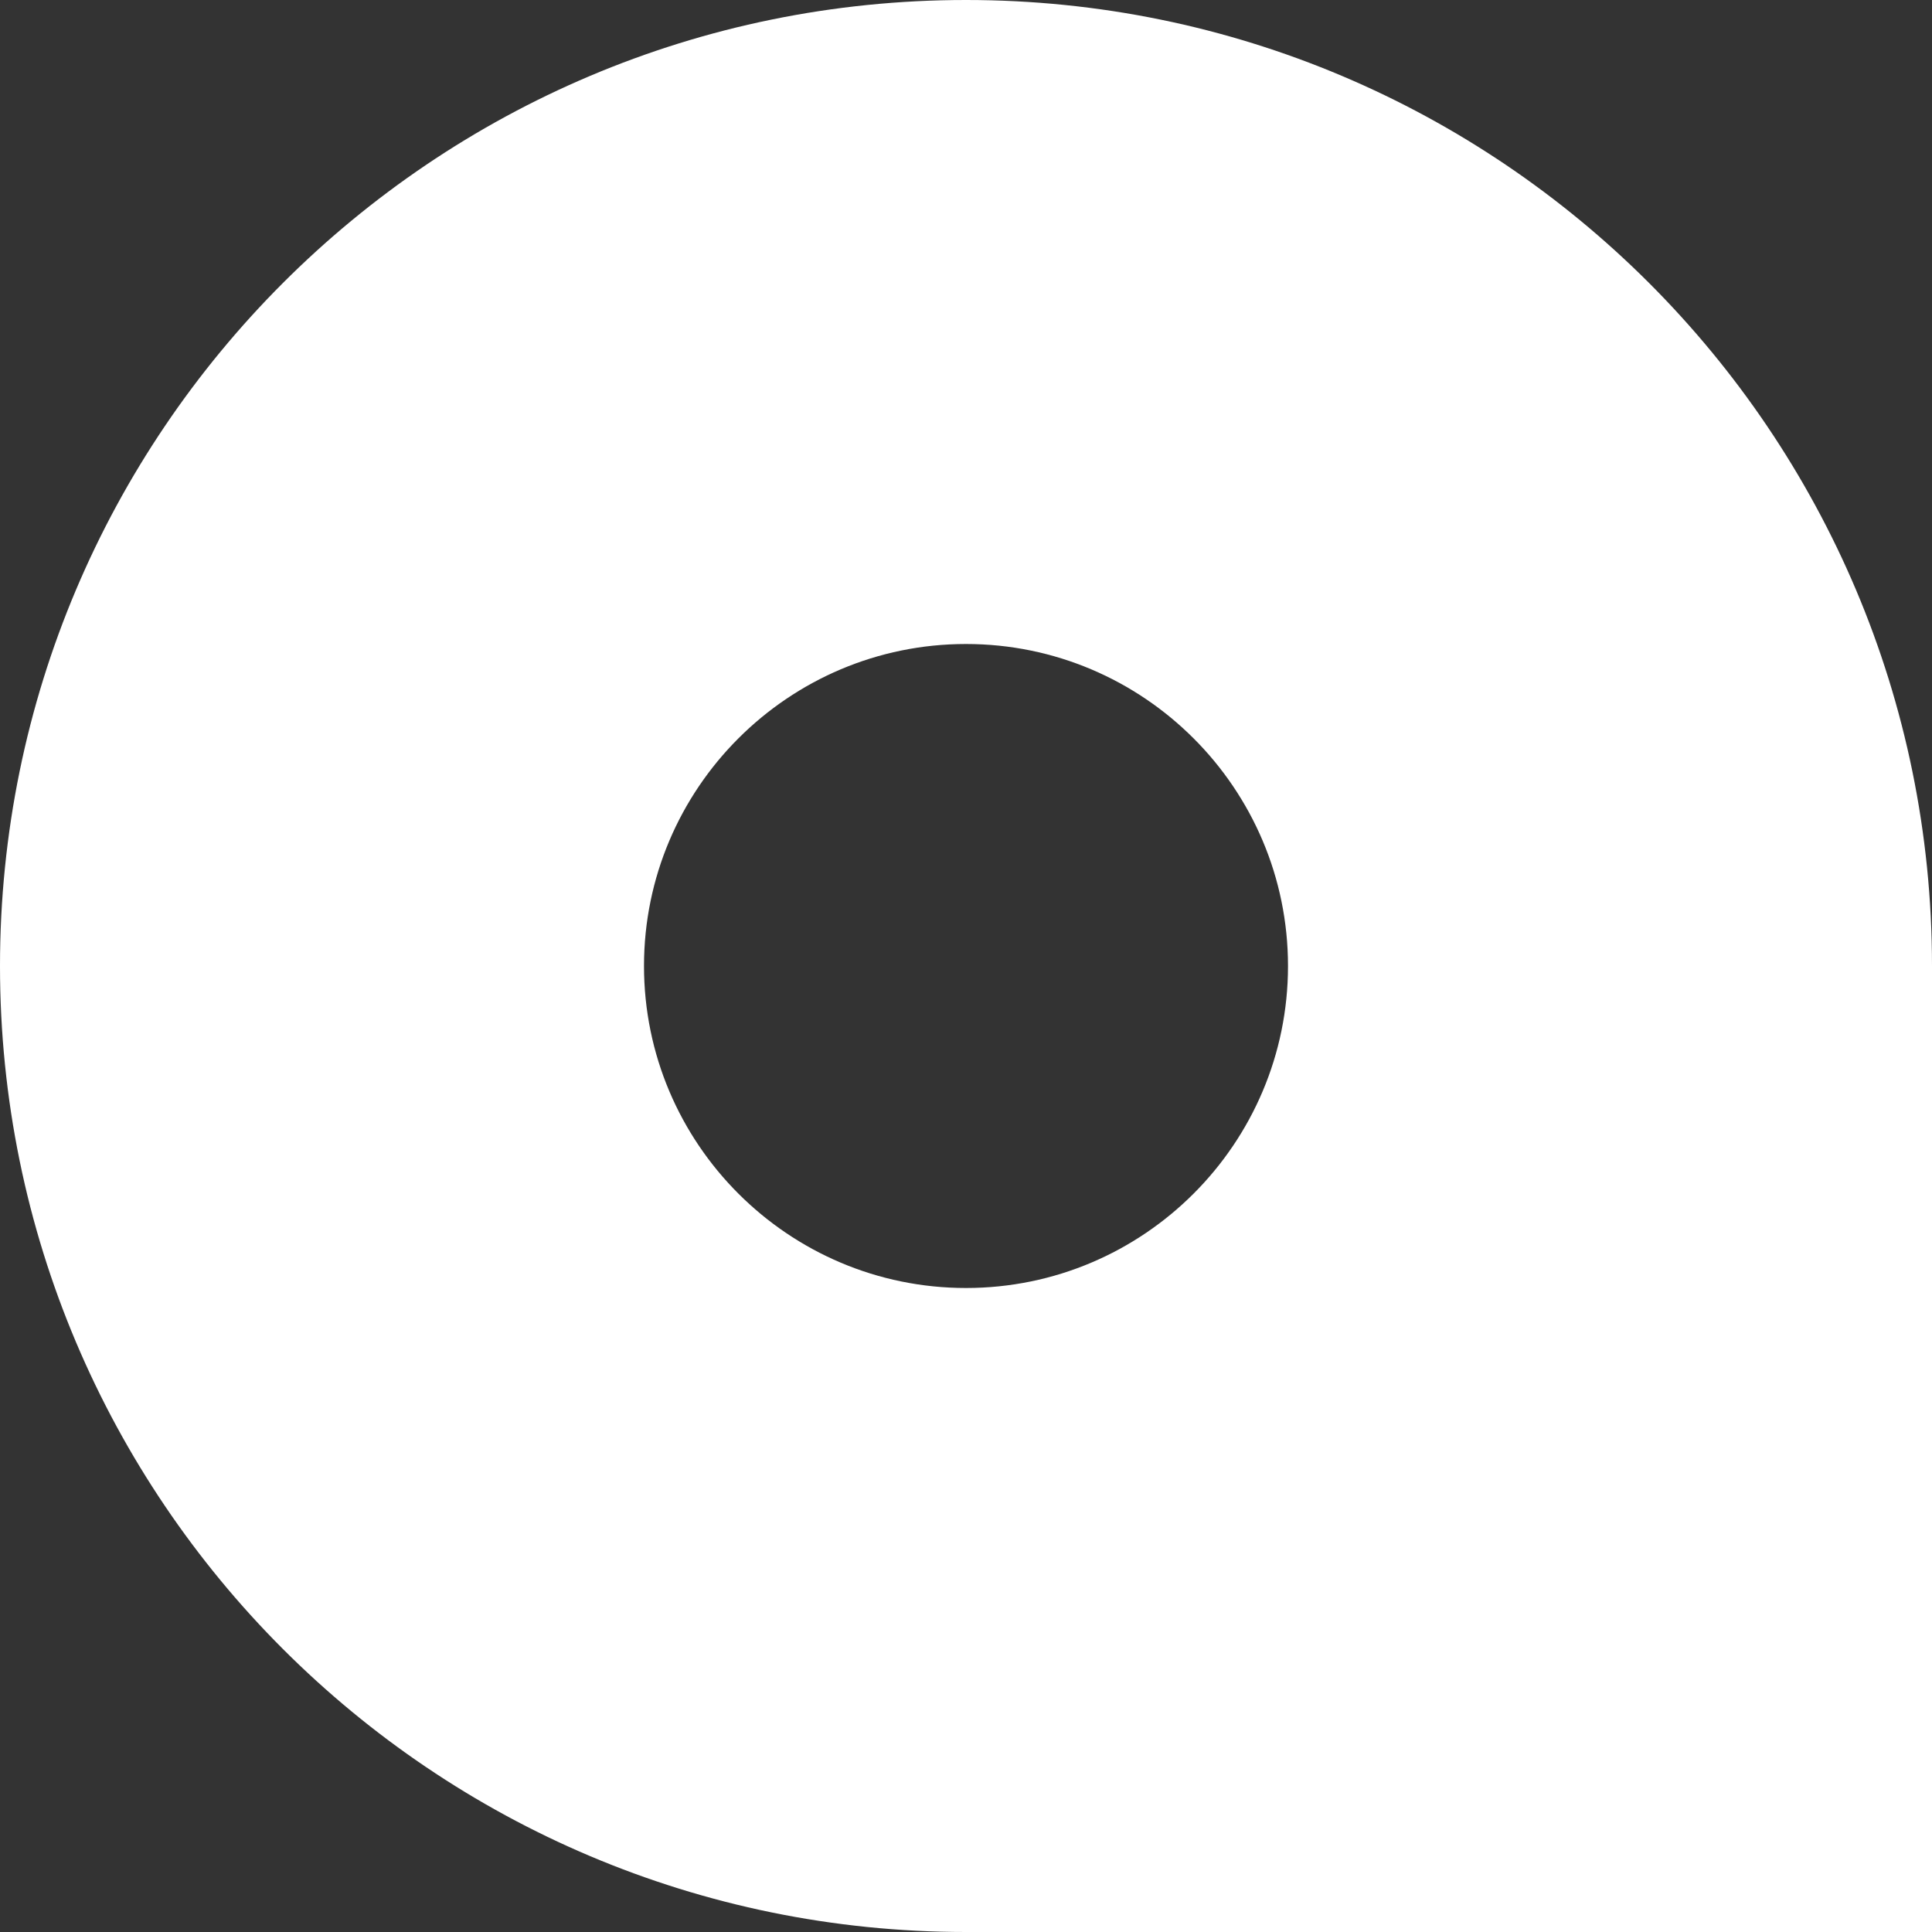
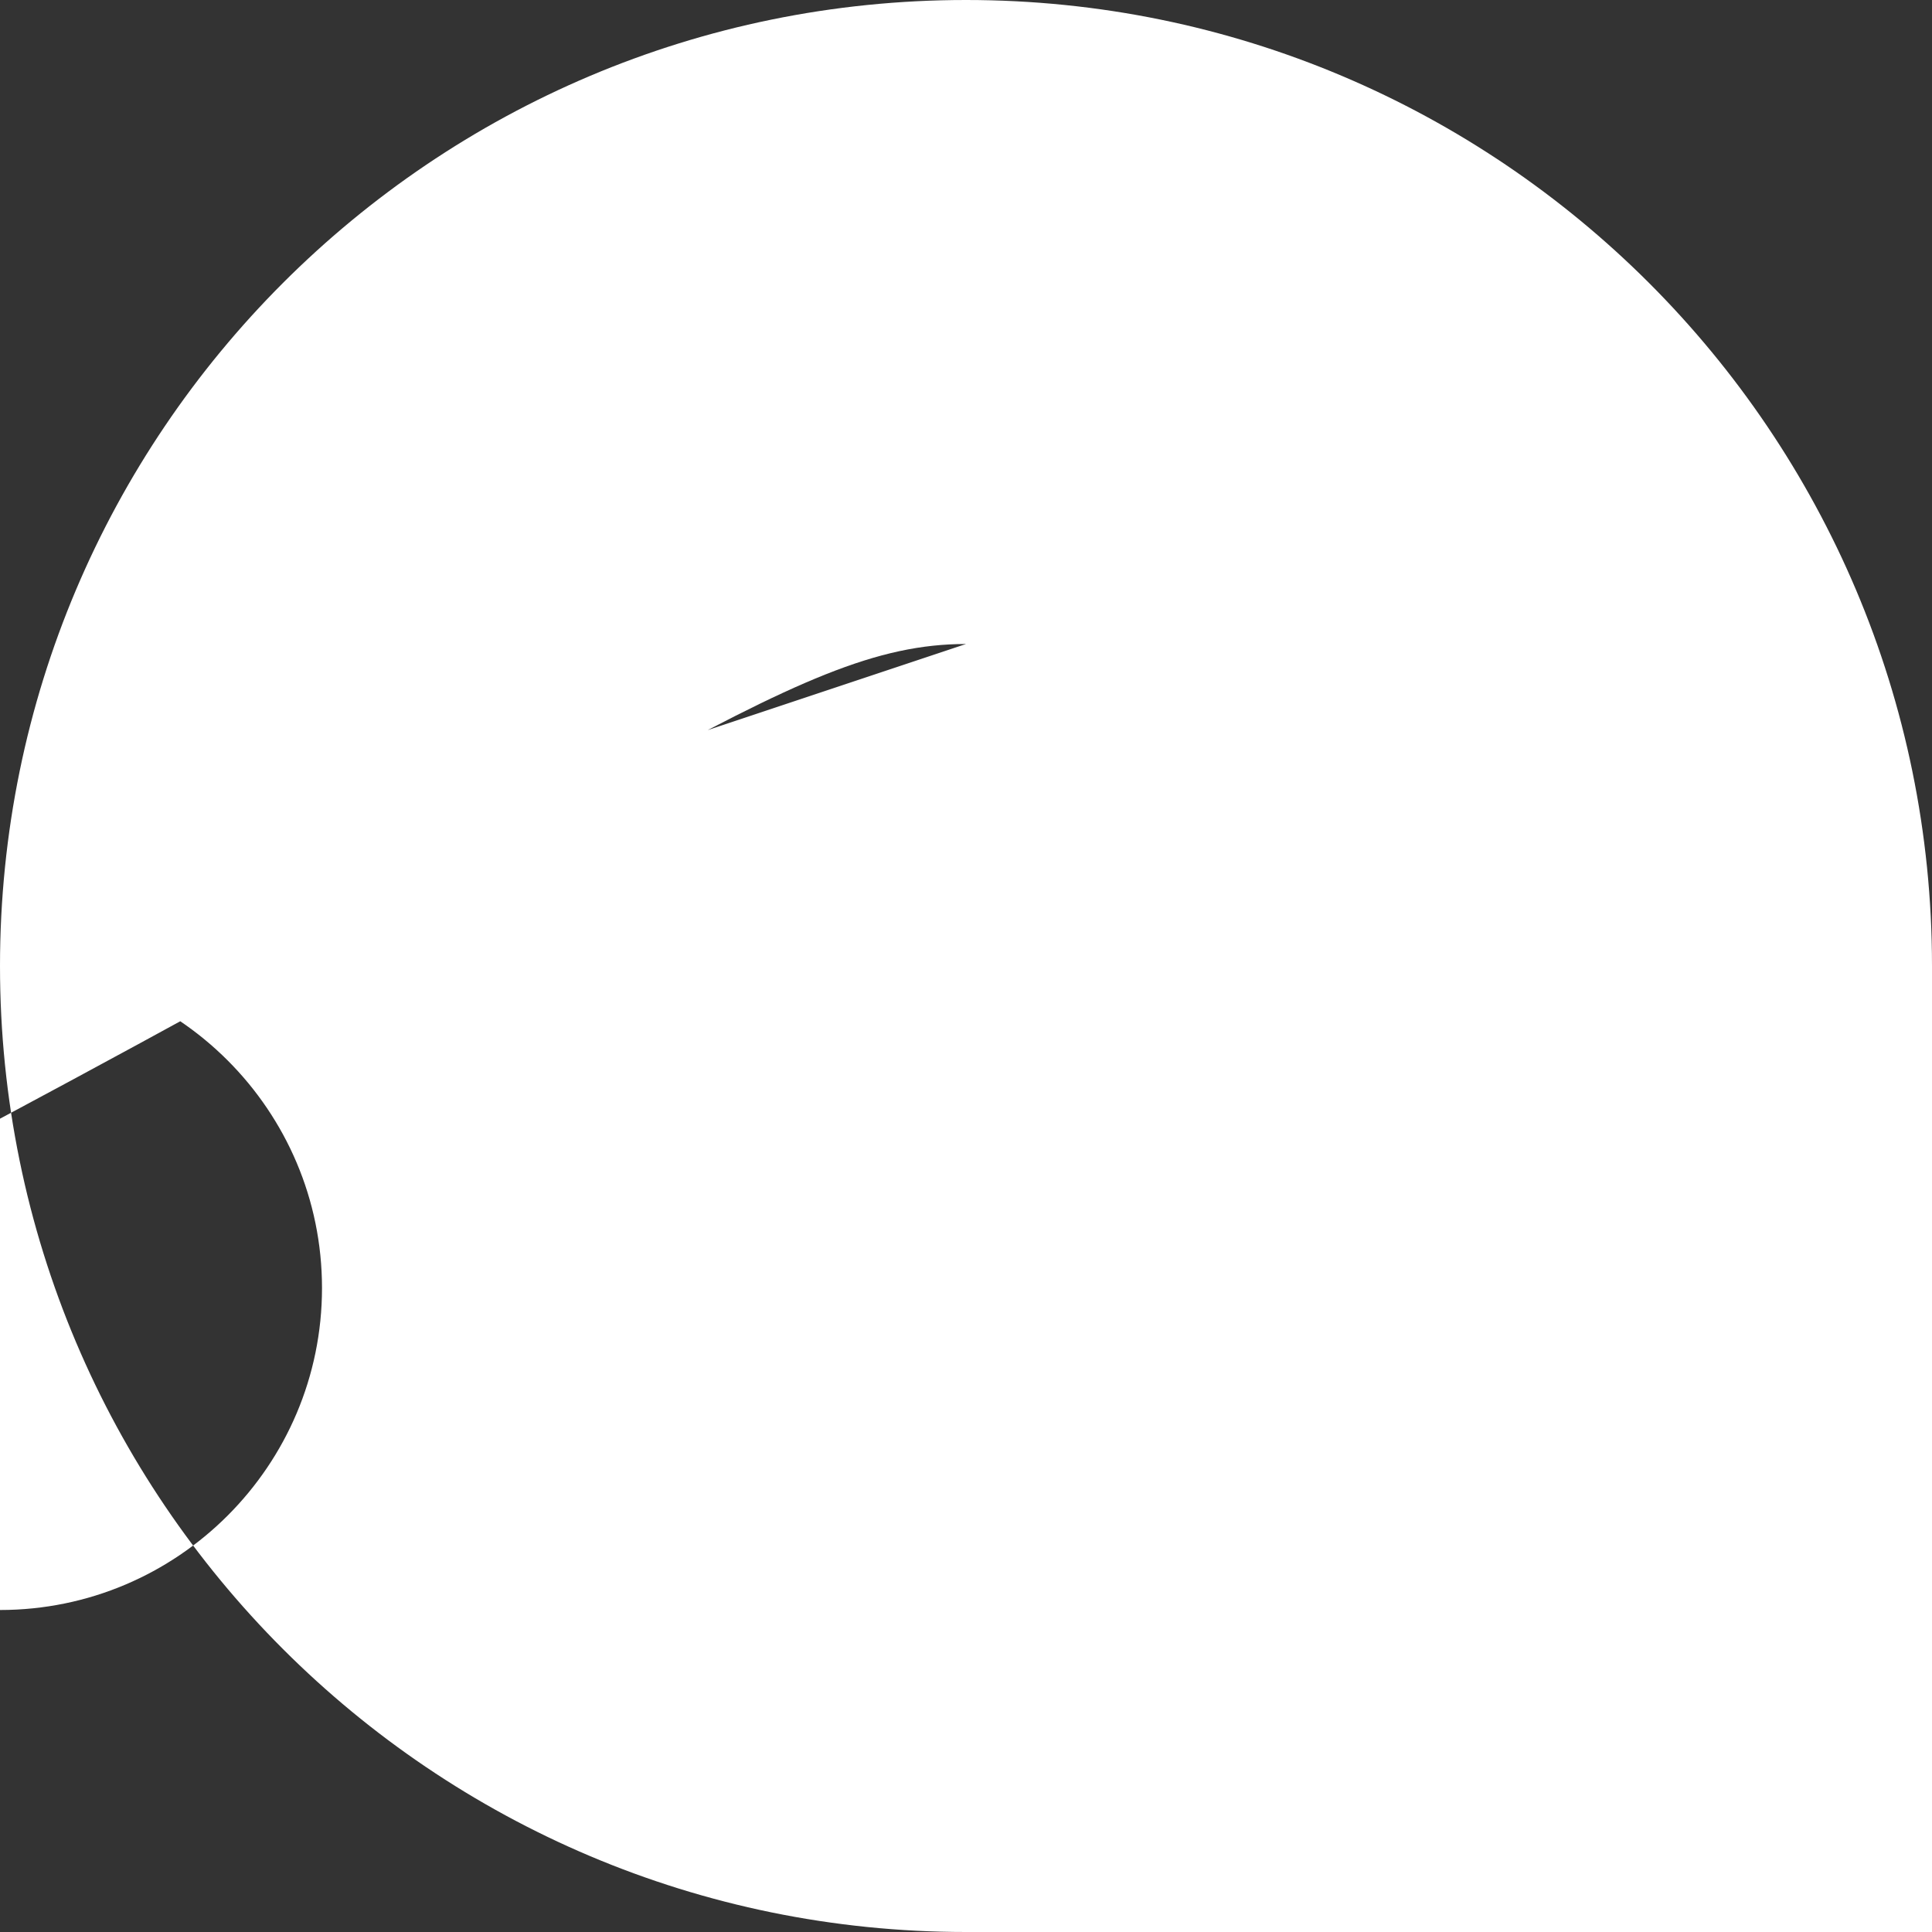
<svg xmlns="http://www.w3.org/2000/svg" version="1.1" id="Layer_1" x="0px" y="0px" viewBox="0 0 1080 1080" style="enable-background:new 0 0 1080 1080;" xml:space="preserve">
  <rect x="0" y="0" width="1080" height="1080" fill="#333333" stroke="none" />
  <style type="text/css">
	.st0{fill:#FFFFFF;}
</style>
-   <path class="st0" d="M0,540L0,540c0,298.2,241.8,540,540,540h540V540C1080,241.8,838.2,0,540,0l0,0C241.8,0,0,241.8,0,540z M540,360  c99.3,0,180,80.7,180,180l0,0c0,99.3-80.7,180-180,180l0,0c-99.3,0-180-80.7-180-180l0,0C360,440.7,440.7,360,540,360L540,360z" />
+   <path class="st0" d="M0,540L0,540c0,298.2,241.8,540,540,540h540V540C1080,241.8,838.2,0,540,0l0,0C241.8,0,0,241.8,0,540z c99.3,0,180,80.7,180,180l0,0c0,99.3-80.7,180-180,180l0,0c-99.3,0-180-80.7-180-180l0,0C360,440.7,440.7,360,540,360L540,360z" />
</svg>